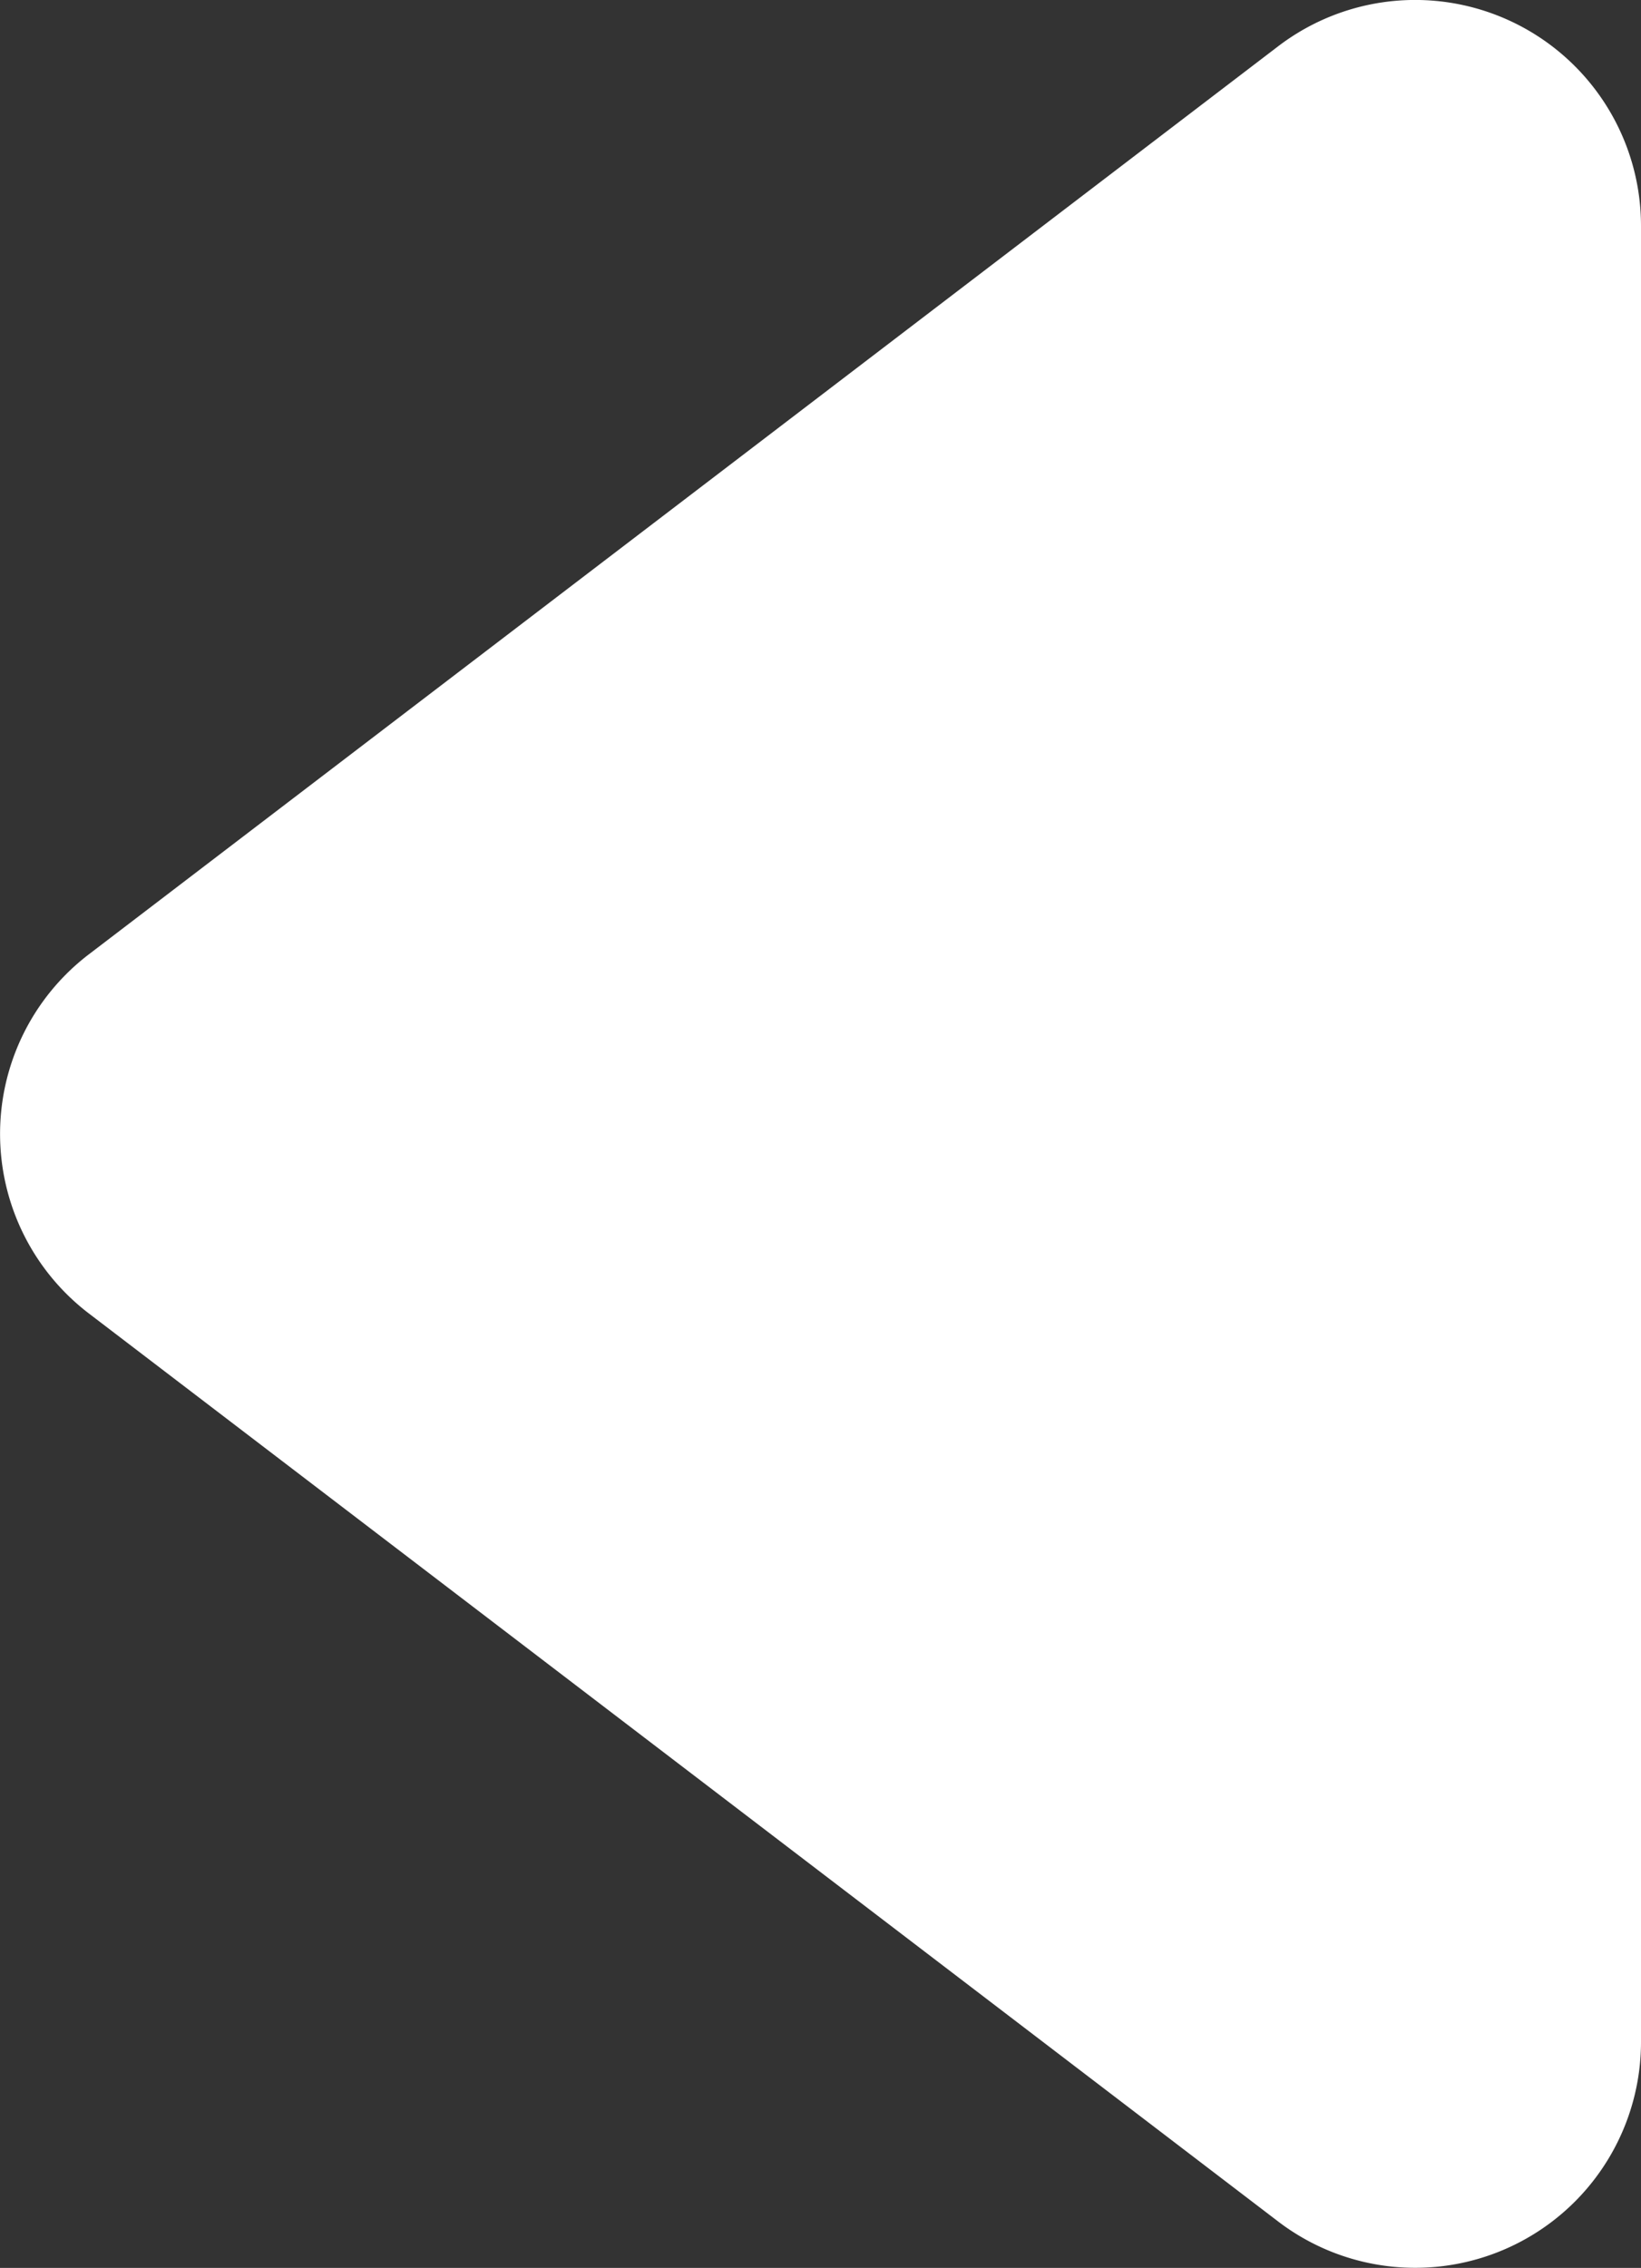
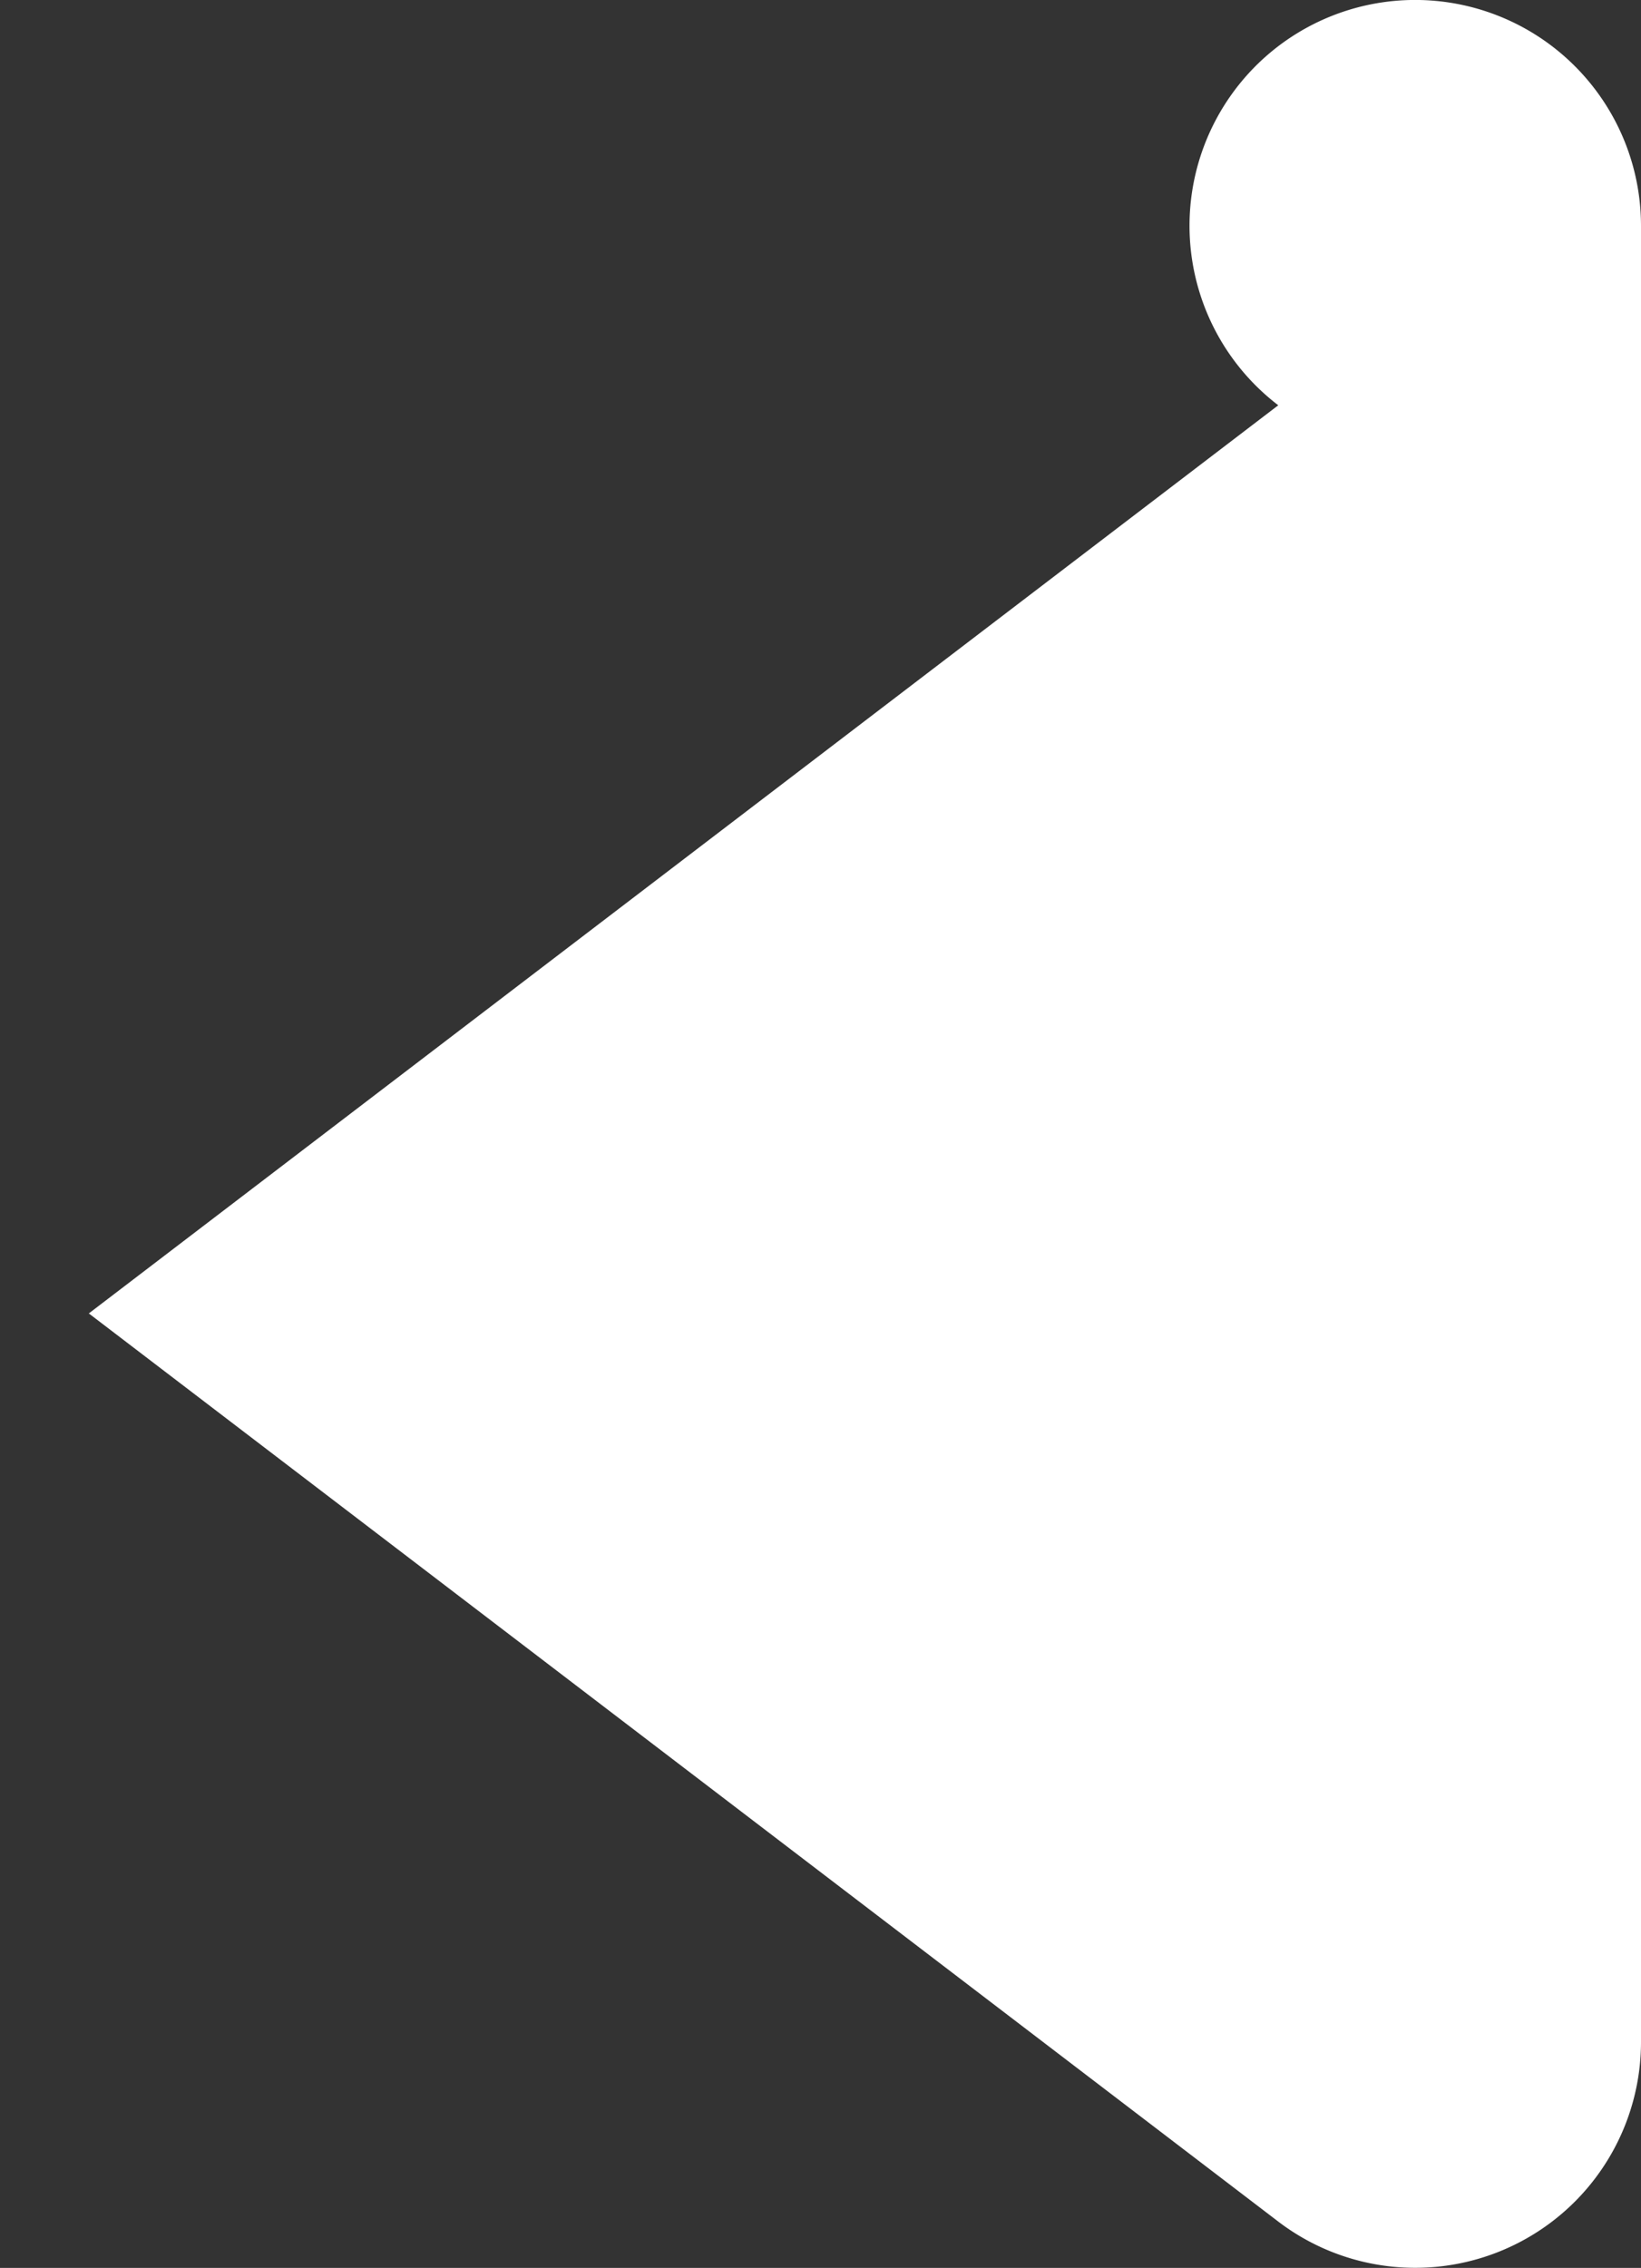
<svg xmlns="http://www.w3.org/2000/svg" width="13.857" height="19.144" viewBox="0 0 13.857 19.144">
  <rect x="0" y="0" width="13.857" height="19.144" fill="#333333" stroke="none" />
-   <path id="左键" d="M137.515,237.107l7.666-10.044A1.907,1.907,0,0,0,143.664,224H128.334a1.907,1.907,0,0,0-1.516,3.063l7.666,10.044a1.907,1.907,0,0,0,3.031,0Z" transform="translate(237.857 -126.428) rotate(90)" fill="#fff" />
+   <path id="左键" d="M137.515,237.107l7.666-10.044A1.907,1.907,0,0,0,143.664,224H128.334a1.907,1.907,0,0,0-1.516,3.063a1.907,1.907,0,0,0,3.031,0Z" transform="translate(237.857 -126.428) rotate(90)" fill="#fff" />
</svg>